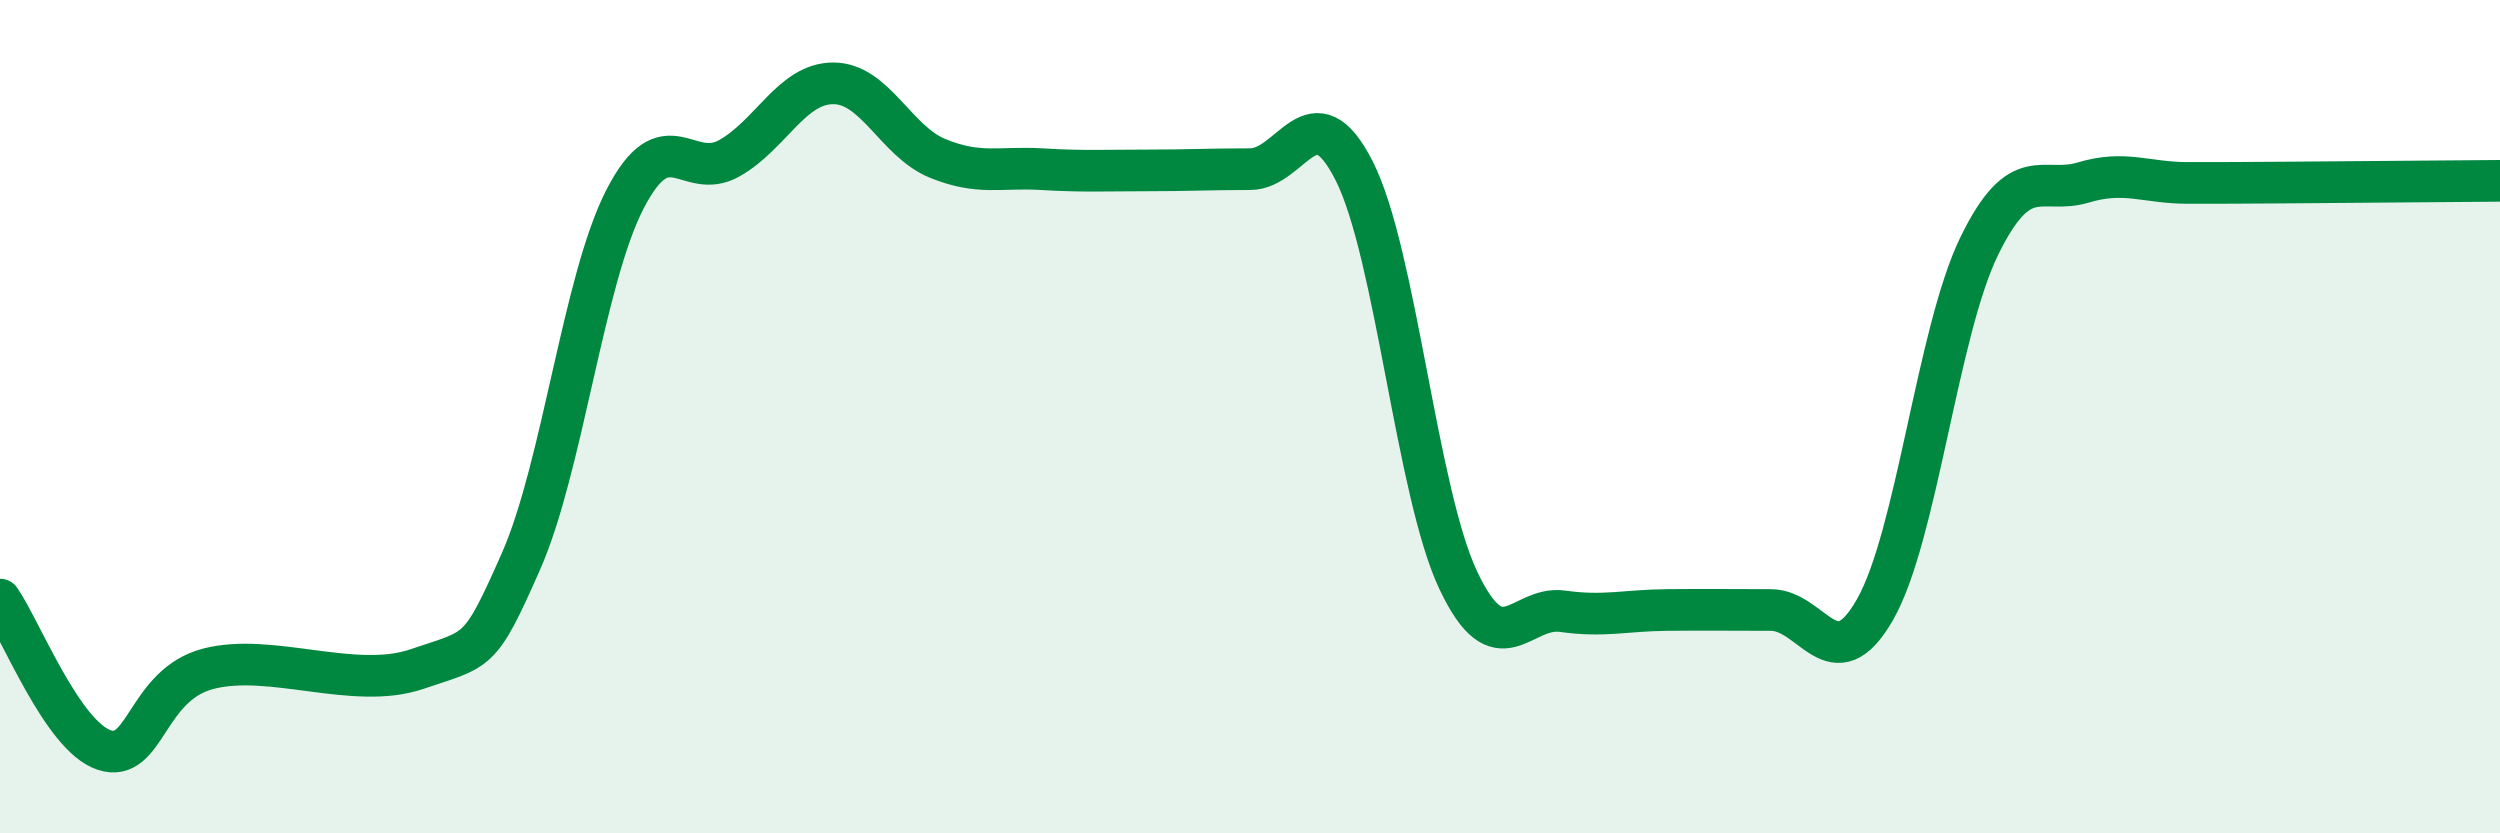
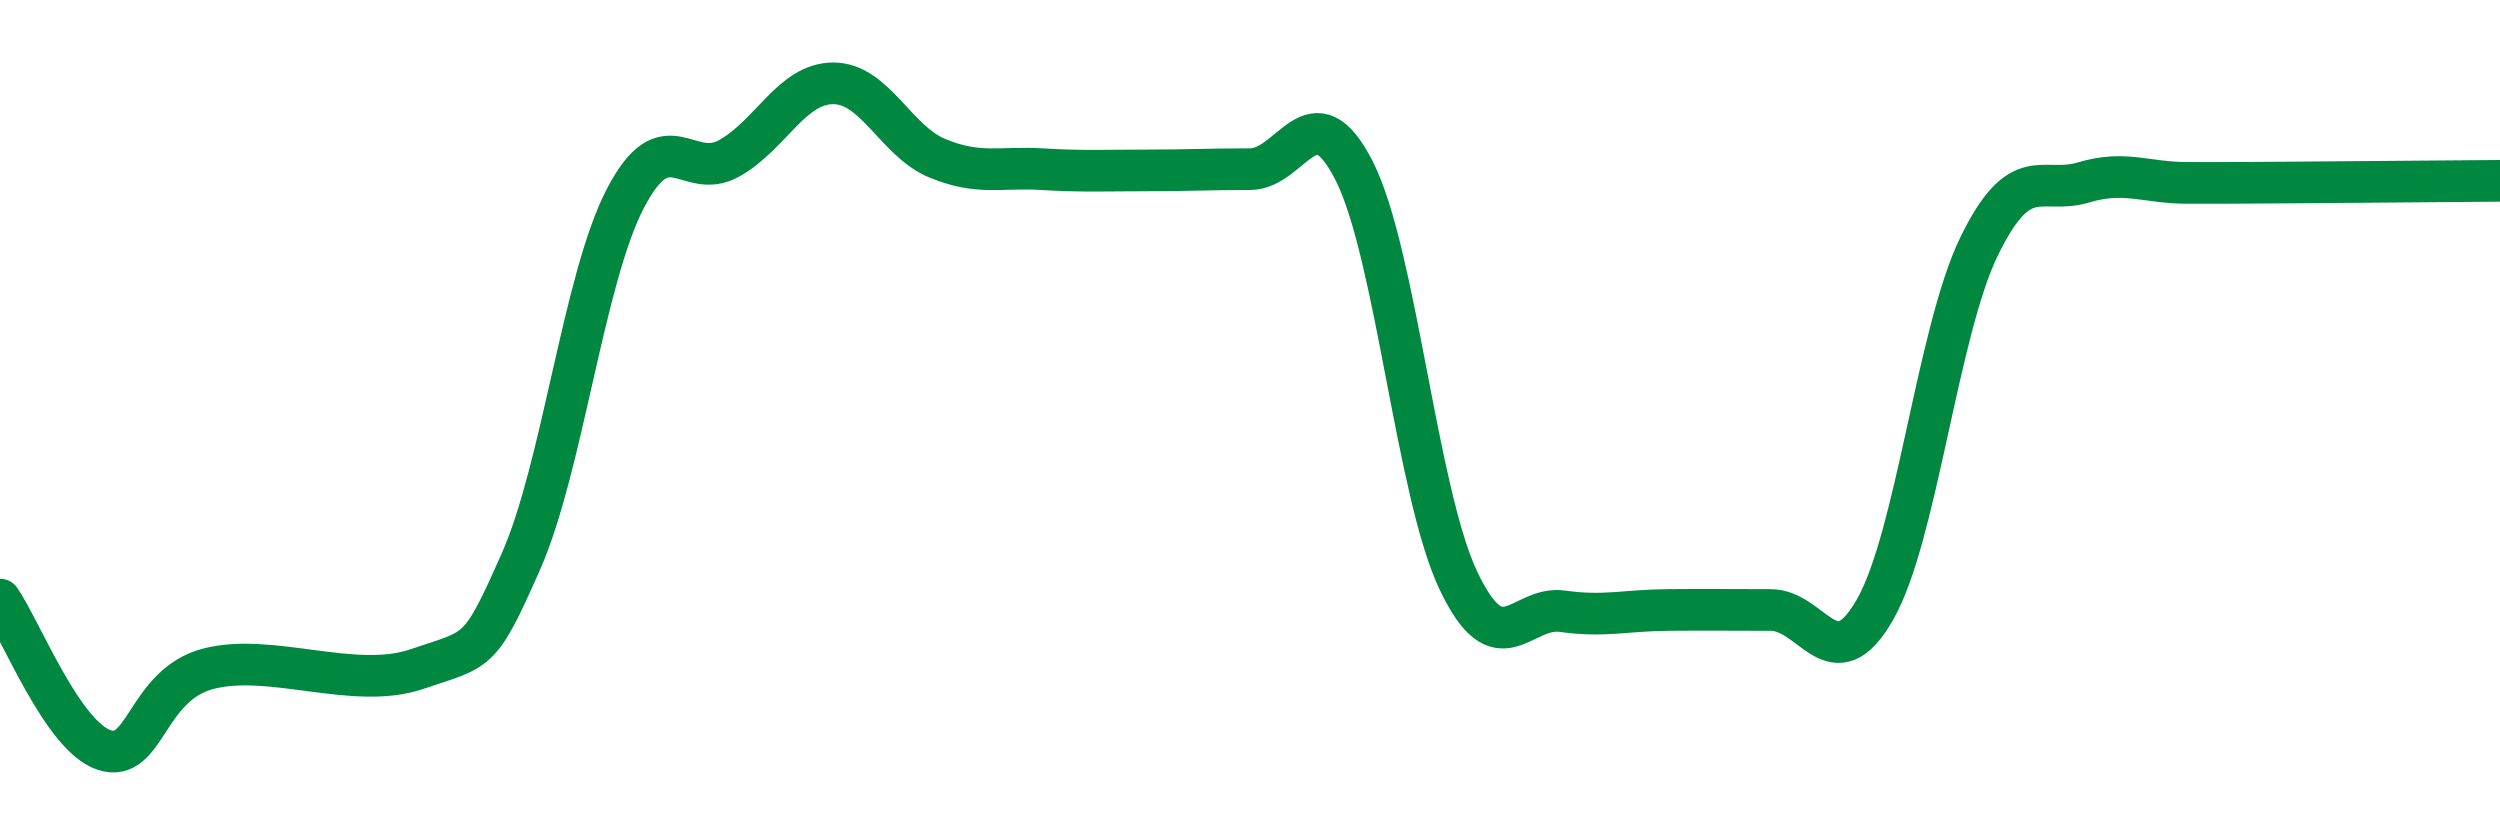
<svg xmlns="http://www.w3.org/2000/svg" width="60" height="20" viewBox="0 0 60 20">
-   <path d="M 0,14.39 C 0.5,15.11 1.5,17.67 2.5,18 C 3.5,18.33 3.5,16.44 5,16.05 C 6.5,15.66 8.5,16.57 10,16.06 C 11.5,15.55 11.5,15.74 12.5,13.48 C 13.5,11.22 14,6.72 15,4.78 C 16,2.84 16.5,4.36 17.5,3.8 C 18.5,3.24 19,2 20,2 C 21,2 21.5,3.39 22.5,3.8 C 23.5,4.21 24,4 25,4.06 C 26,4.12 26.5,4.09 27.5,4.09 C 28.5,4.09 29,4.06 30,4.06 C 31,4.06 31.5,2.13 32.5,4.1 C 33.5,6.07 34,11.82 35,13.93 C 36,16.04 36.5,14.53 37.5,14.67 C 38.5,14.81 39,14.65 40,14.64 C 41,14.63 41.5,14.64 42.5,14.64 C 43.5,14.64 44,16.38 45,14.63 C 46,12.88 46.5,7.96 47.5,5.91 C 48.5,3.86 49,4.68 50,4.38 C 51,4.08 51.5,4.39 52.5,4.39 C 53.5,4.39 53.5,4.39 55,4.38 C 56.5,4.37 59,4.35 60,4.34L60 20L0 20Z" fill="#008740" opacity="0.1" stroke-linecap="round" stroke-linejoin="round" />
  <path d="M 0,14.39 C 0.5,15.11 1.5,17.67 2.5,18 C 3.5,18.33 3.5,16.44 5,16.05 C 6.5,15.66 8.5,16.57 10,16.06 C 11.5,15.55 11.5,15.74 12.5,13.48 C 13.5,11.22 14,6.72 15,4.78 C 16,2.84 16.5,4.36 17.5,3.8 C 18.5,3.24 19,2 20,2 C 21,2 21.5,3.39 22.5,3.8 C 23.5,4.21 24,4 25,4.06 C 26,4.12 26.5,4.09 27.5,4.09 C 28.5,4.09 29,4.06 30,4.06 C 31,4.06 31.5,2.13 32.5,4.1 C 33.5,6.07 34,11.82 35,13.93 C 36,16.04 36.5,14.53 37.5,14.67 C 38.5,14.81 39,14.65 40,14.64 C 41,14.63 41.5,14.64 42.5,14.64 C 43.5,14.64 44,16.38 45,14.63 C 46,12.88 46.5,7.96 47.5,5.91 C 48.5,3.86 49,4.68 50,4.38 C 51,4.08 51.5,4.39 52.5,4.39 C 53.5,4.39 53.5,4.39 55,4.38 C 56.5,4.37 59,4.35 60,4.34" stroke="#008740" stroke-width="1" fill="none" stroke-linecap="round" stroke-linejoin="round" />
</svg>